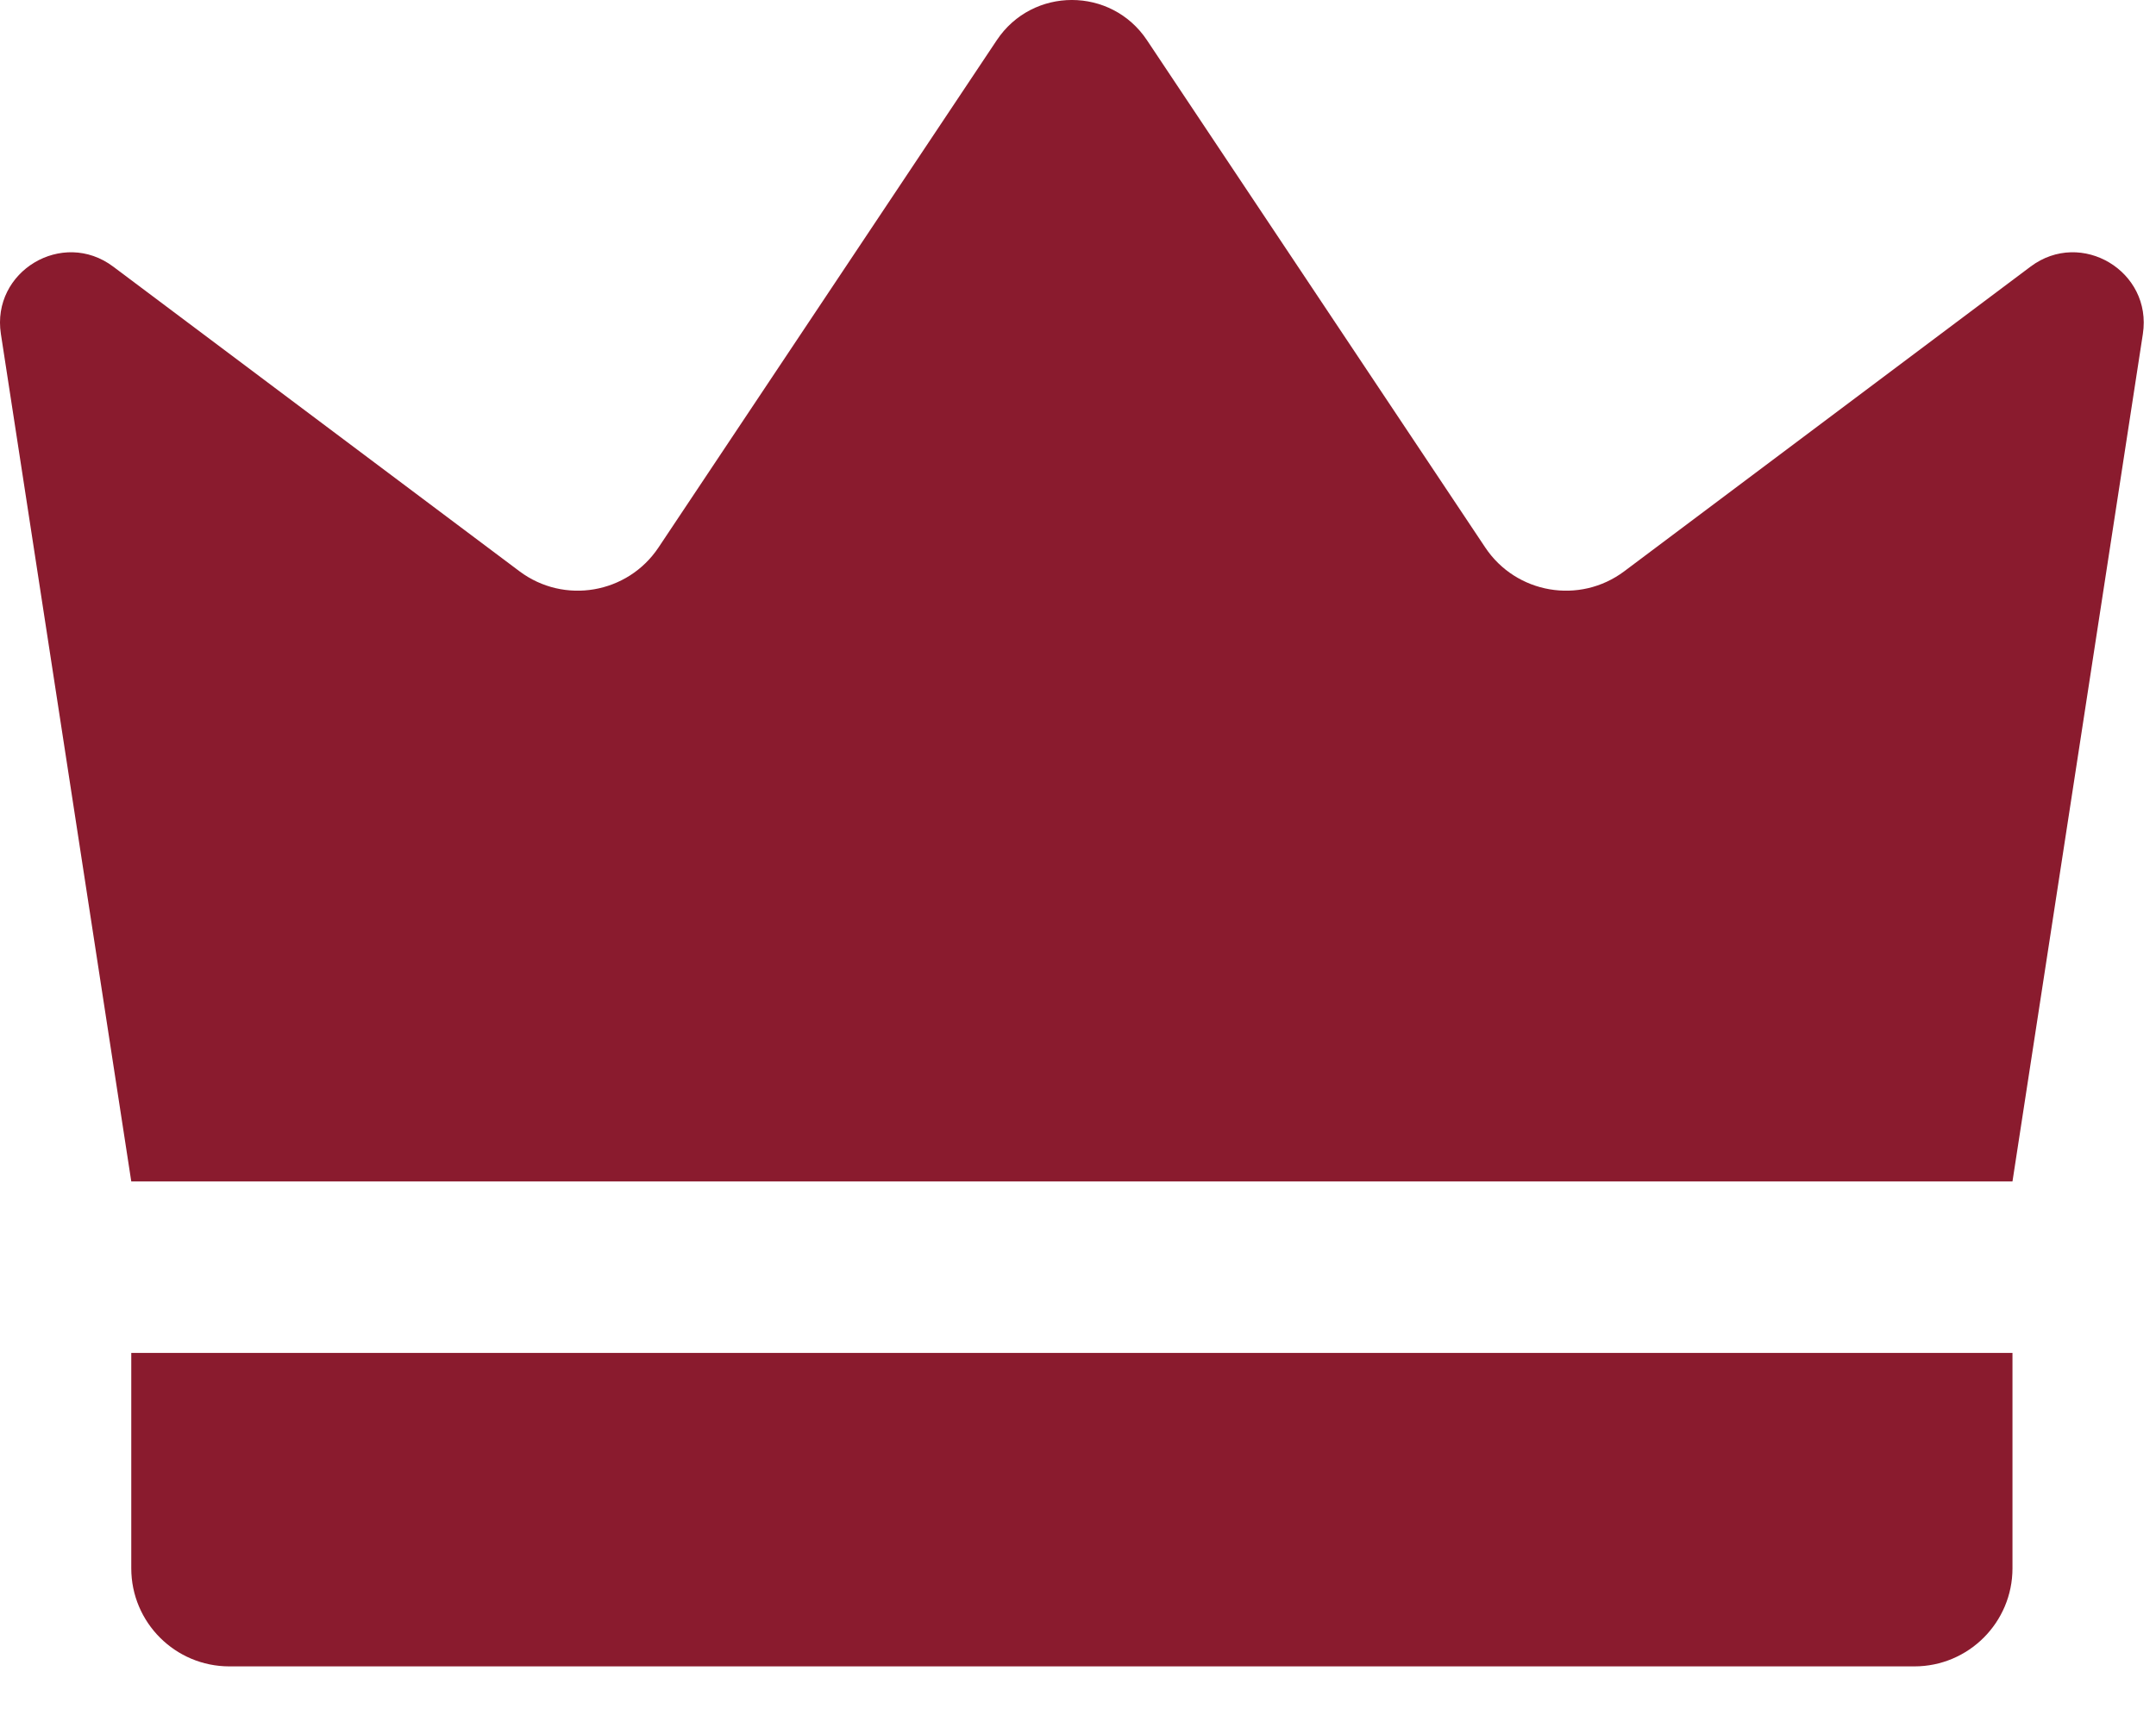
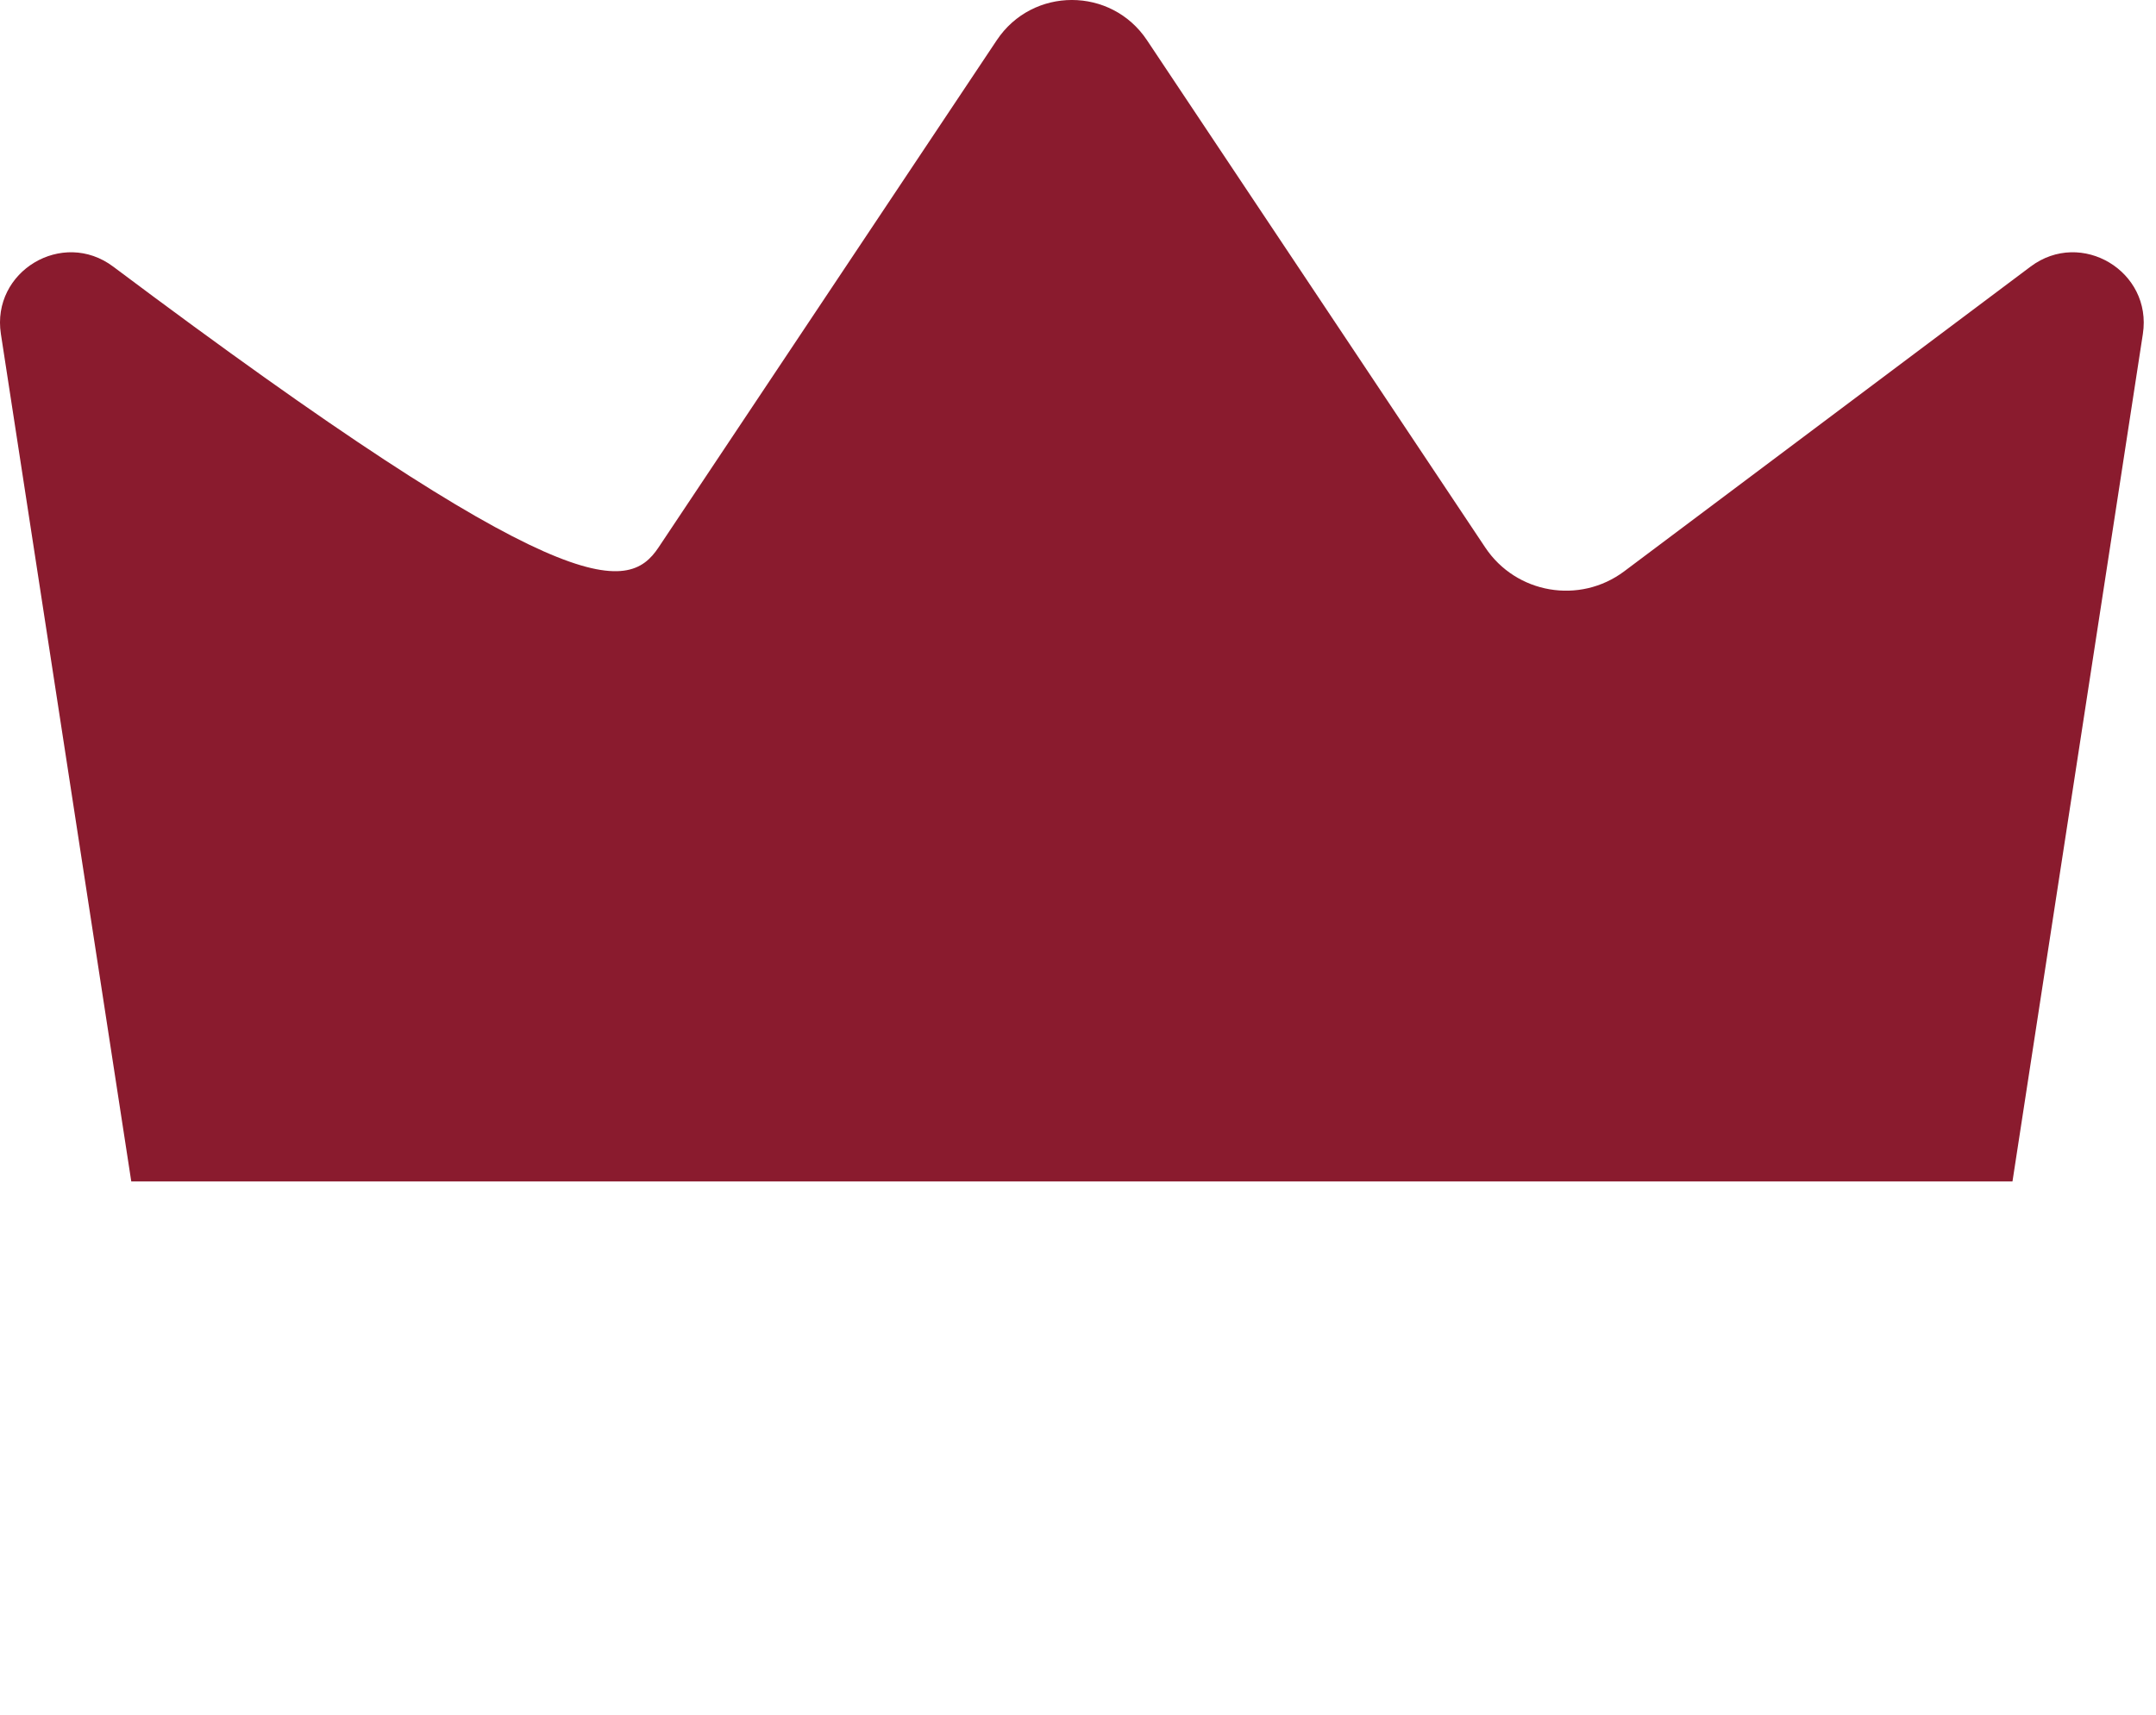
<svg xmlns="http://www.w3.org/2000/svg" width="44" height="35" viewBox="0 0 44 35" fill="none">
  <g id="Group 5680">
-     <path id="Vector" d="M2.679 24.115C1.792 18.349 0.905 12.583 0.018 6.816C-0.179 5.538 1.276 4.666 2.31 5.442C5.074 7.515 7.838 9.588 10.602 11.661C11.512 12.343 12.808 12.121 13.439 11.175L20.342 0.821C21.071 -0.274 22.679 -0.274 23.408 0.821L30.311 11.175C30.942 12.121 32.238 12.343 33.148 11.661C35.912 9.588 38.676 7.515 41.44 5.442C42.474 4.666 43.928 5.538 43.732 6.816C42.845 12.583 41.958 18.349 41.071 24.115H2.679Z" fill="#8A1B2E" />
-     <path id="Vector_2" d="M39.069 34.014H4.681C3.575 34.014 2.679 33.117 2.679 32.012V27.615H41.071V32.012C41.071 33.117 40.174 34.014 39.069 34.014Z" fill="#8A1B2E" />
+     <path id="Vector" d="M2.679 24.115C1.792 18.349 0.905 12.583 0.018 6.816C-0.179 5.538 1.276 4.666 2.31 5.442C11.512 12.343 12.808 12.121 13.439 11.175L20.342 0.821C21.071 -0.274 22.679 -0.274 23.408 0.821L30.311 11.175C30.942 12.121 32.238 12.343 33.148 11.661C35.912 9.588 38.676 7.515 41.44 5.442C42.474 4.666 43.928 5.538 43.732 6.816C42.845 12.583 41.958 18.349 41.071 24.115H2.679Z" fill="#8A1B2E" />
  </g>
</svg>